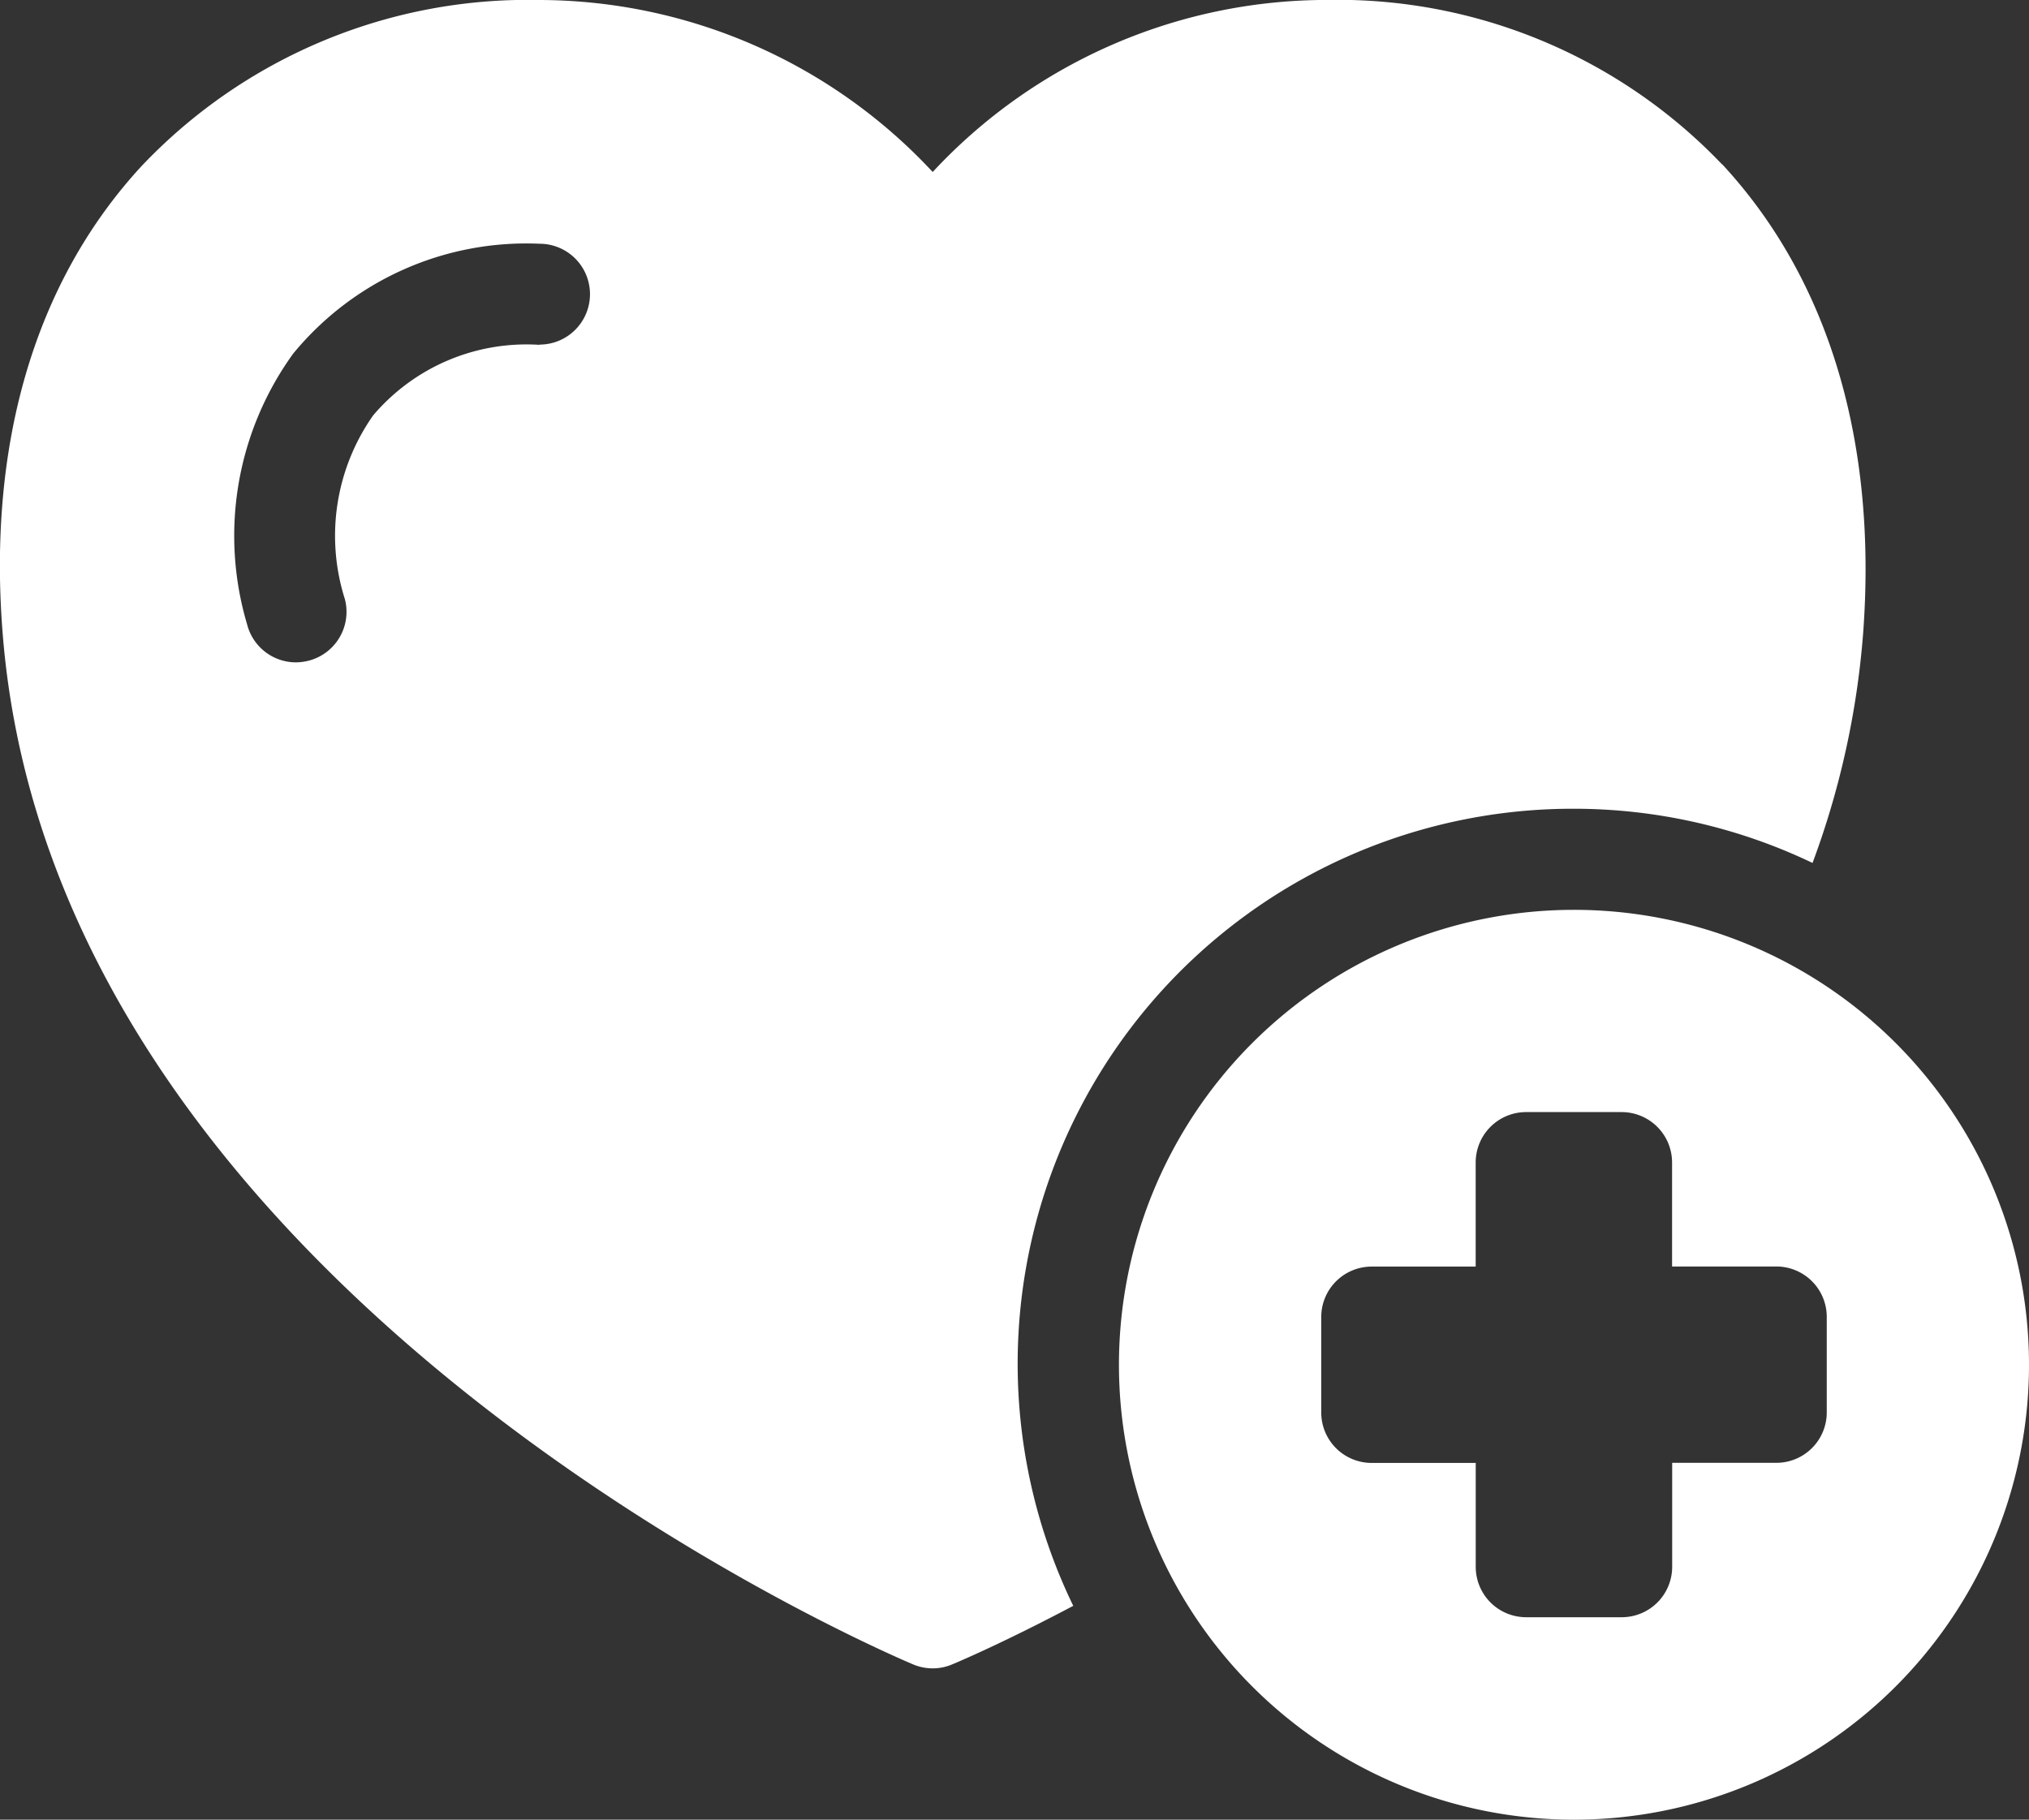
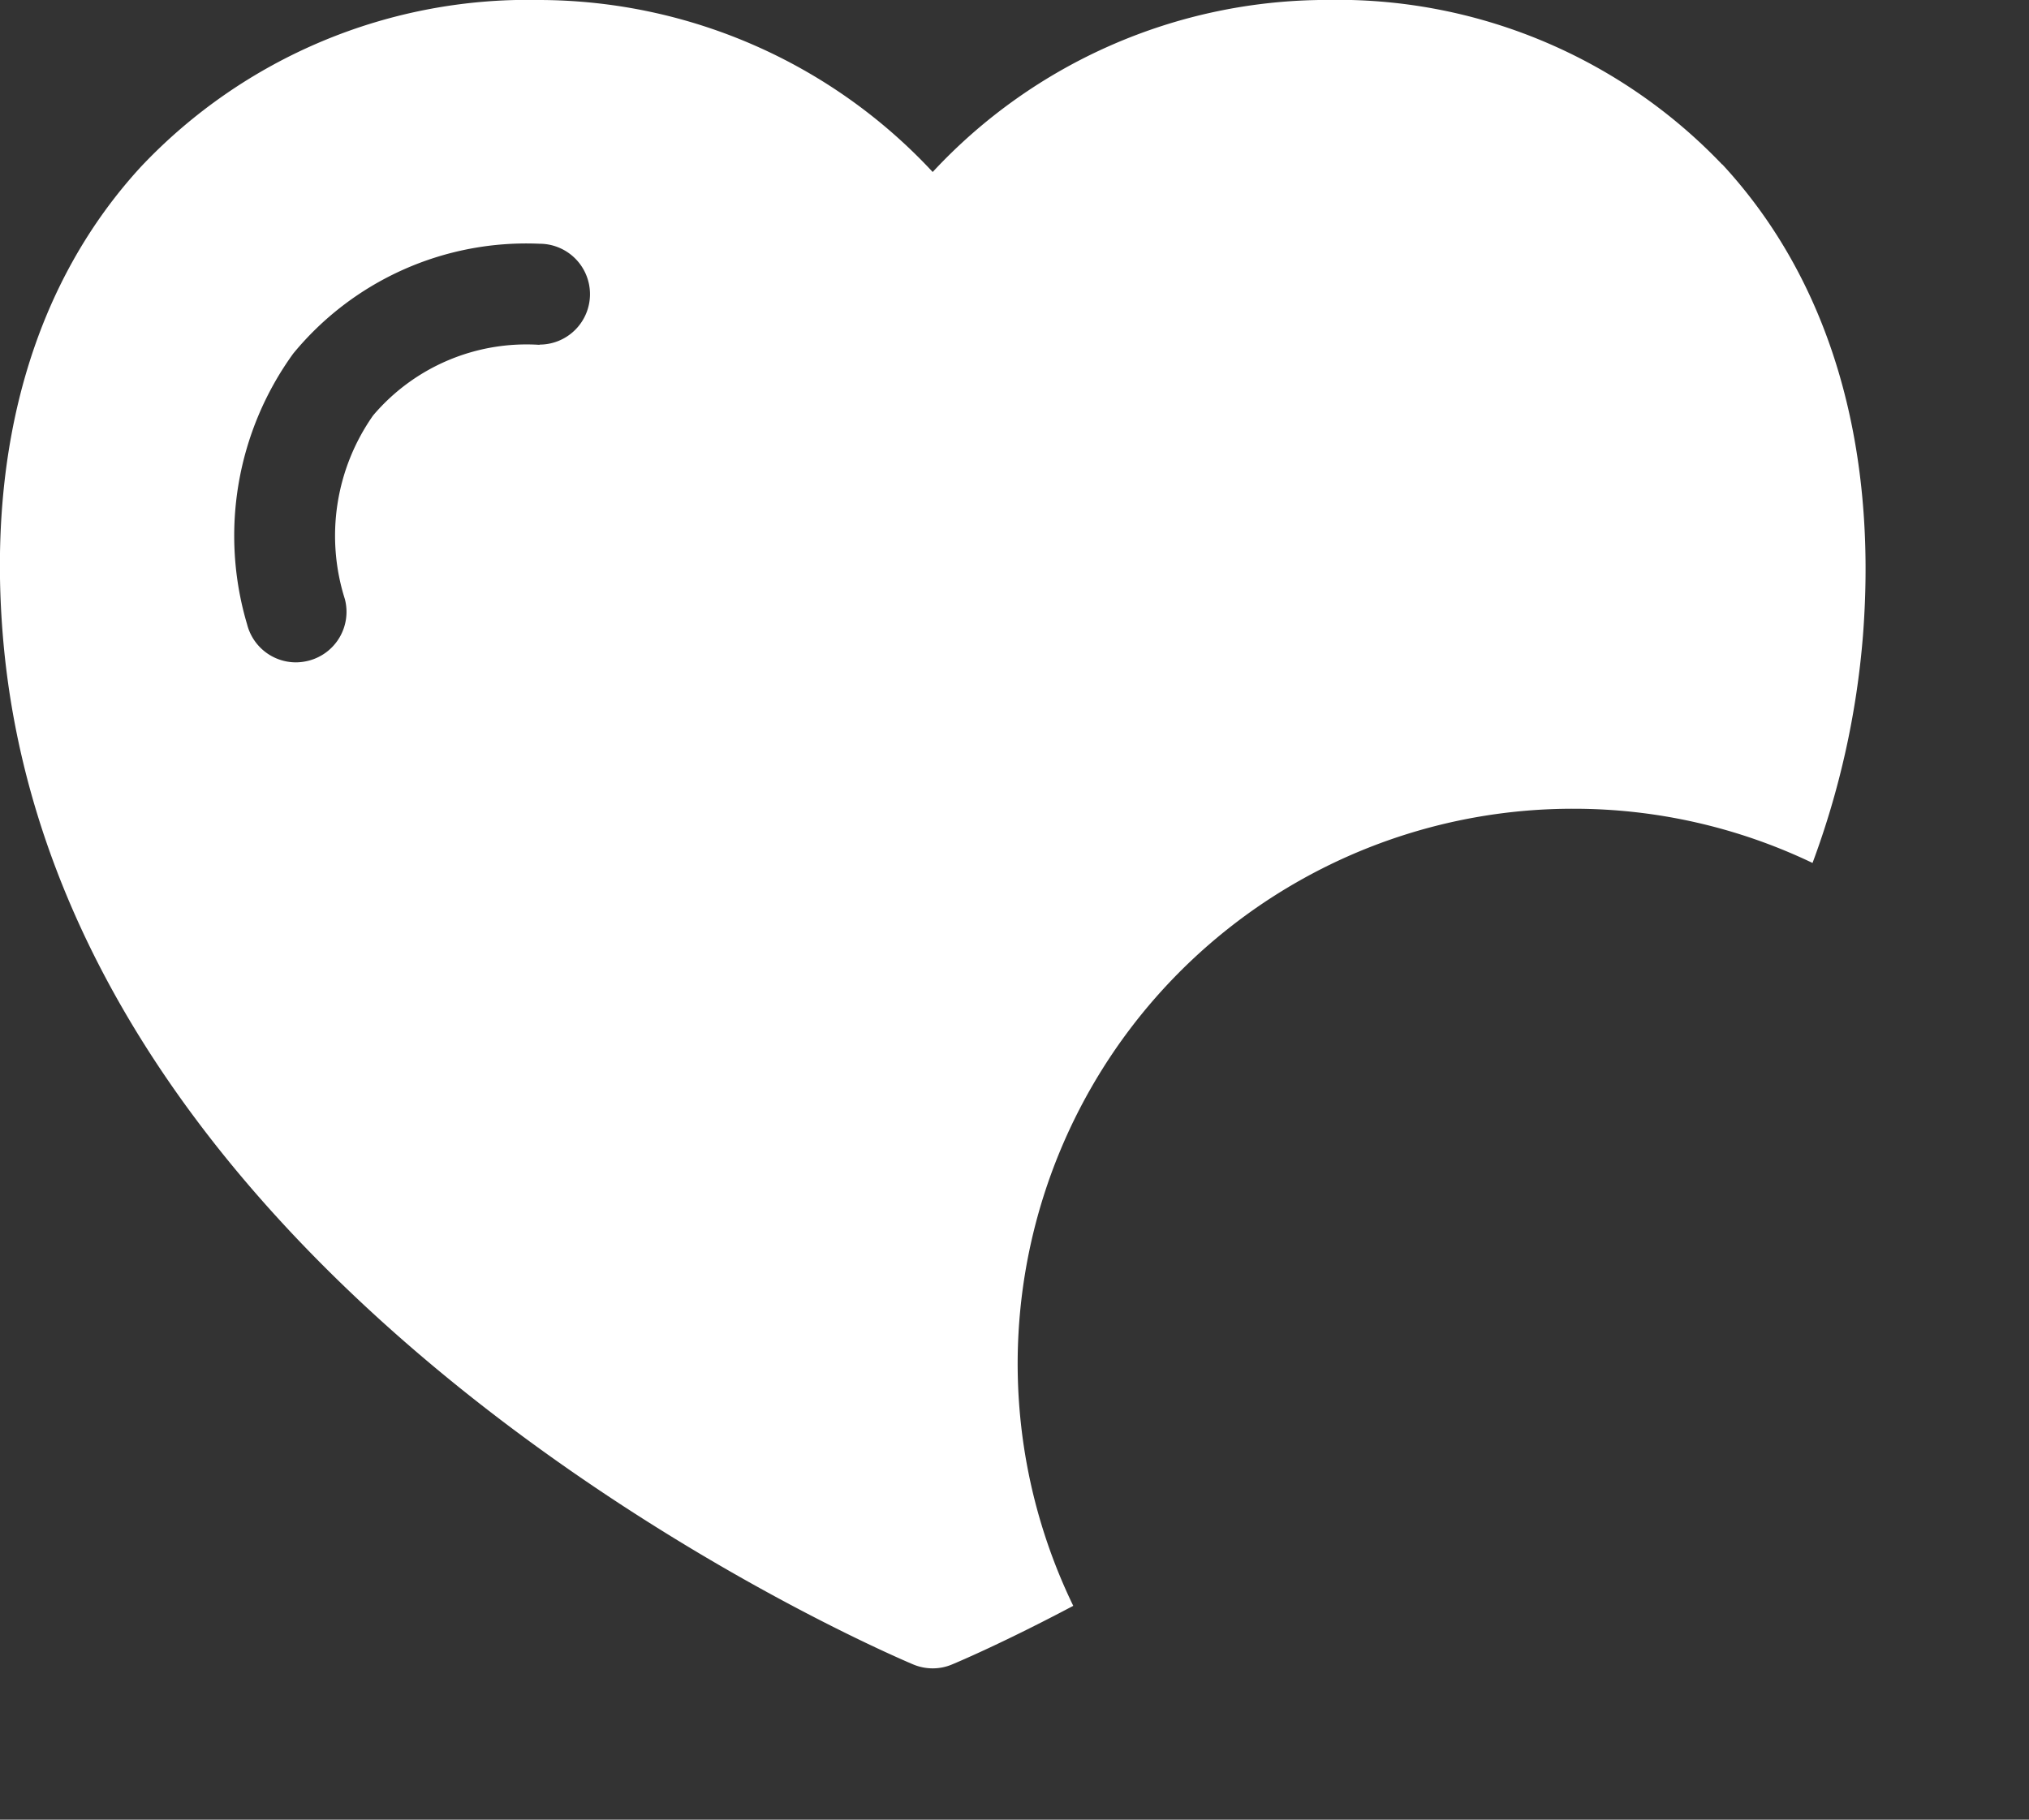
<svg xmlns="http://www.w3.org/2000/svg" width="40.23" height="36.088" viewBox="0 0 40.23 36.088">
  <rect x="0" y="0" width="40.23" height="36.088" fill="#333333" stroke="none" />
  <defs>
    <clipPath id="clip-path">
      <path id="Path_14332" data-name="Path 14332" d="M0,9.551H40.23V-26.537H0Z" transform="translate(0 26.537)" fill="none" />
    </clipPath>
  </defs>
  <g id="Group_35463" data-name="Group 35463" transform="translate(0 26.537)">
    <g id="Group_35462" data-name="Group 35462" transform="translate(0 -26.537)" clip-path="url(#clip-path)">
      <g id="Group_35460" data-name="Group 35460" transform="translate(22.186 18.044)">
-         <path id="Path_14330" data-name="Path 14330" d="M2.388,0a9.022,9.022,0,1,0,9.022,9.022A9.021,9.021,0,0,0,2.388,0M7.4,9.967a1,1,0,0,1-1,1H4.335v2.062a1,1,0,0,1-1,1H1.44a1,1,0,0,1-1-1V10.969H-1.623a1,1,0,0,1-1-1V8.075a1,1,0,0,1,1-1H.439V5.011a1,1,0,0,1,1-1H3.333a1,1,0,0,1,1,1V7.073H6.4a1,1,0,0,1,1,1Z" transform="translate(6.634)" fill="#fff" />
-       </g>
+         </g>
      <g id="Group_35461" data-name="Group 35461" transform="translate(0 0)">
        <path id="Path_14331" data-name="Path 14331" d="M8.26,4.245A10.962,10.962,0,0,1,12.986,5.32a16.744,16.744,0,0,0,1-4.511c.294-3.825-.673-7.057-2.789-9.343h-.005a10.536,10.536,0,0,0-7.853-3.261A10.671,10.671,0,0,0-4.459-8.383a10.678,10.678,0,0,0-7.792-3.411,10.548,10.548,0,0,0-7.9,3.3c-2.109,2.291-3.058,5.512-2.744,9.315,1.08,13.094,17.354,20.1,18.047,20.393a1,1,0,0,0,.39.079.981.981,0,0,0,.386-.079c.155-.064,1.065-.454,2.4-1.161A11.007,11.007,0,0,1,8.26,4.245m-20.514-9.2h0a3.986,3.986,0,0,0-3.3,1.4,4.151,4.151,0,0,0-.56,3.643,1,1,0,0,1-.719,1.221,1.053,1.053,0,0,1-.25.033,1,1,0,0,1-.97-.755,6.165,6.165,0,0,1,.915-5.369A5.979,5.979,0,0,1-12.254-6.96a1,1,0,0,1,1,1,1,1,0,0,1-1,1" transform="translate(22.952 11.794)" fill="#fff" />
      </g>
    </g>
  </g>
</svg>